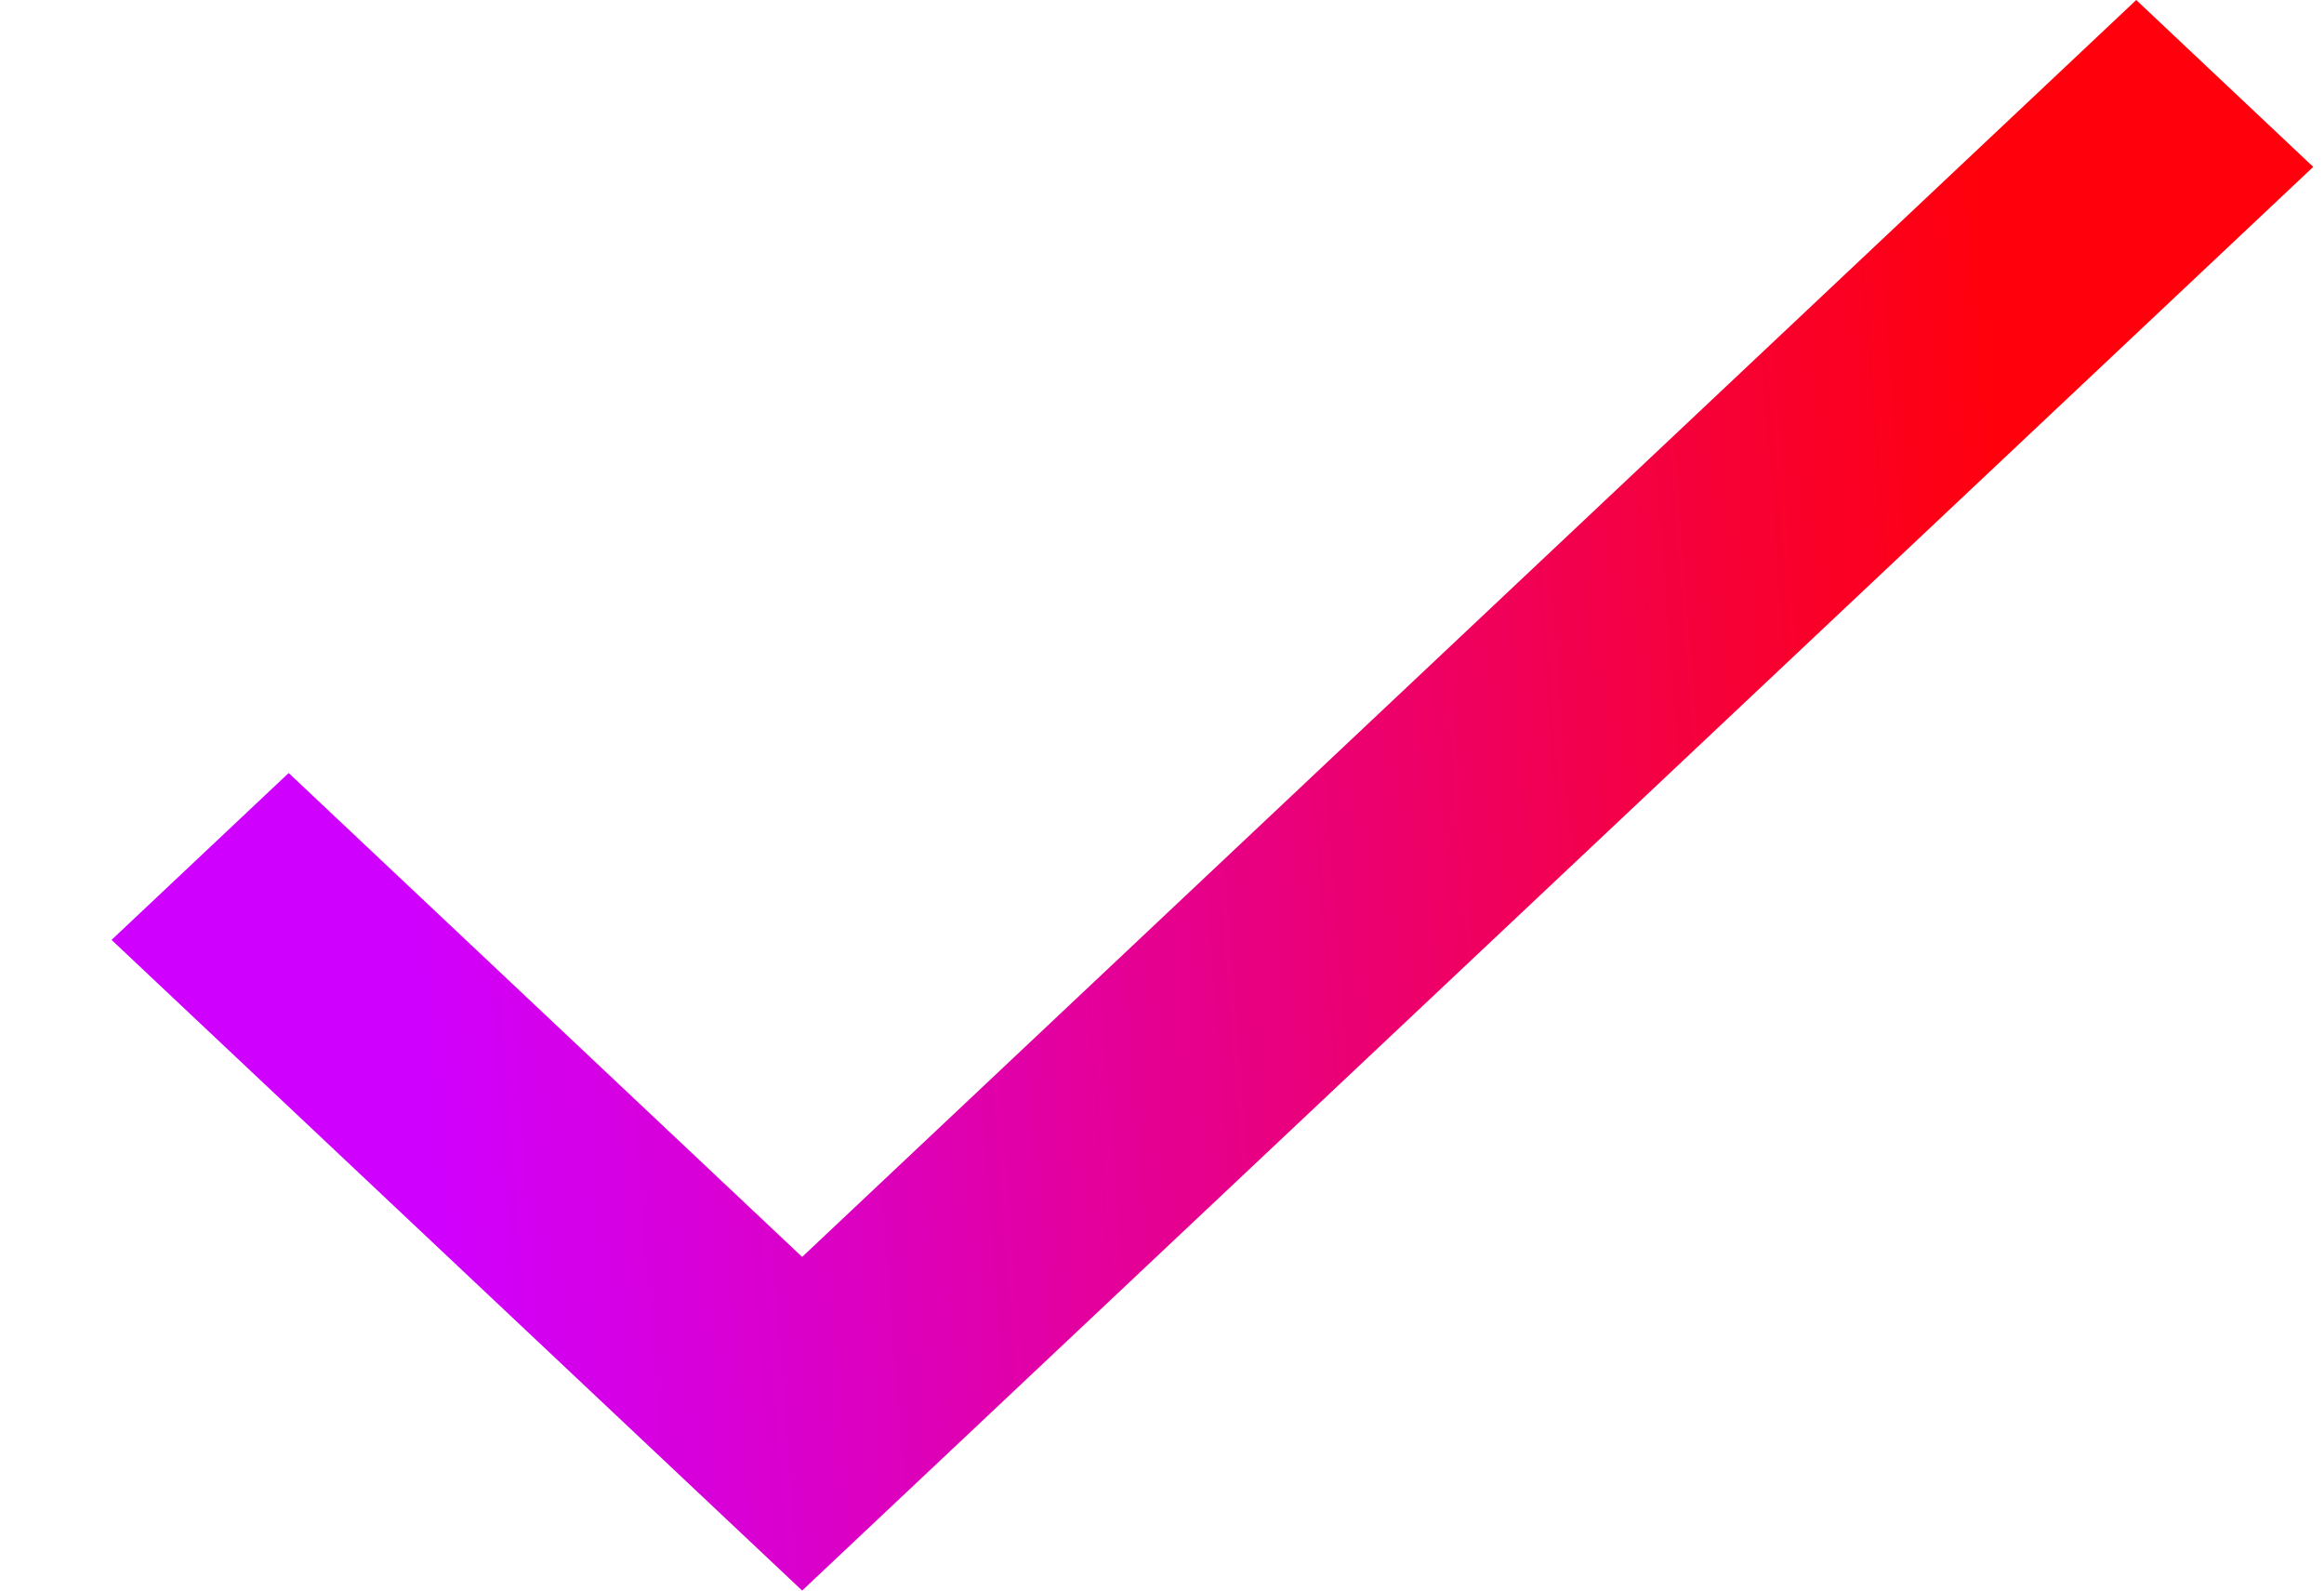
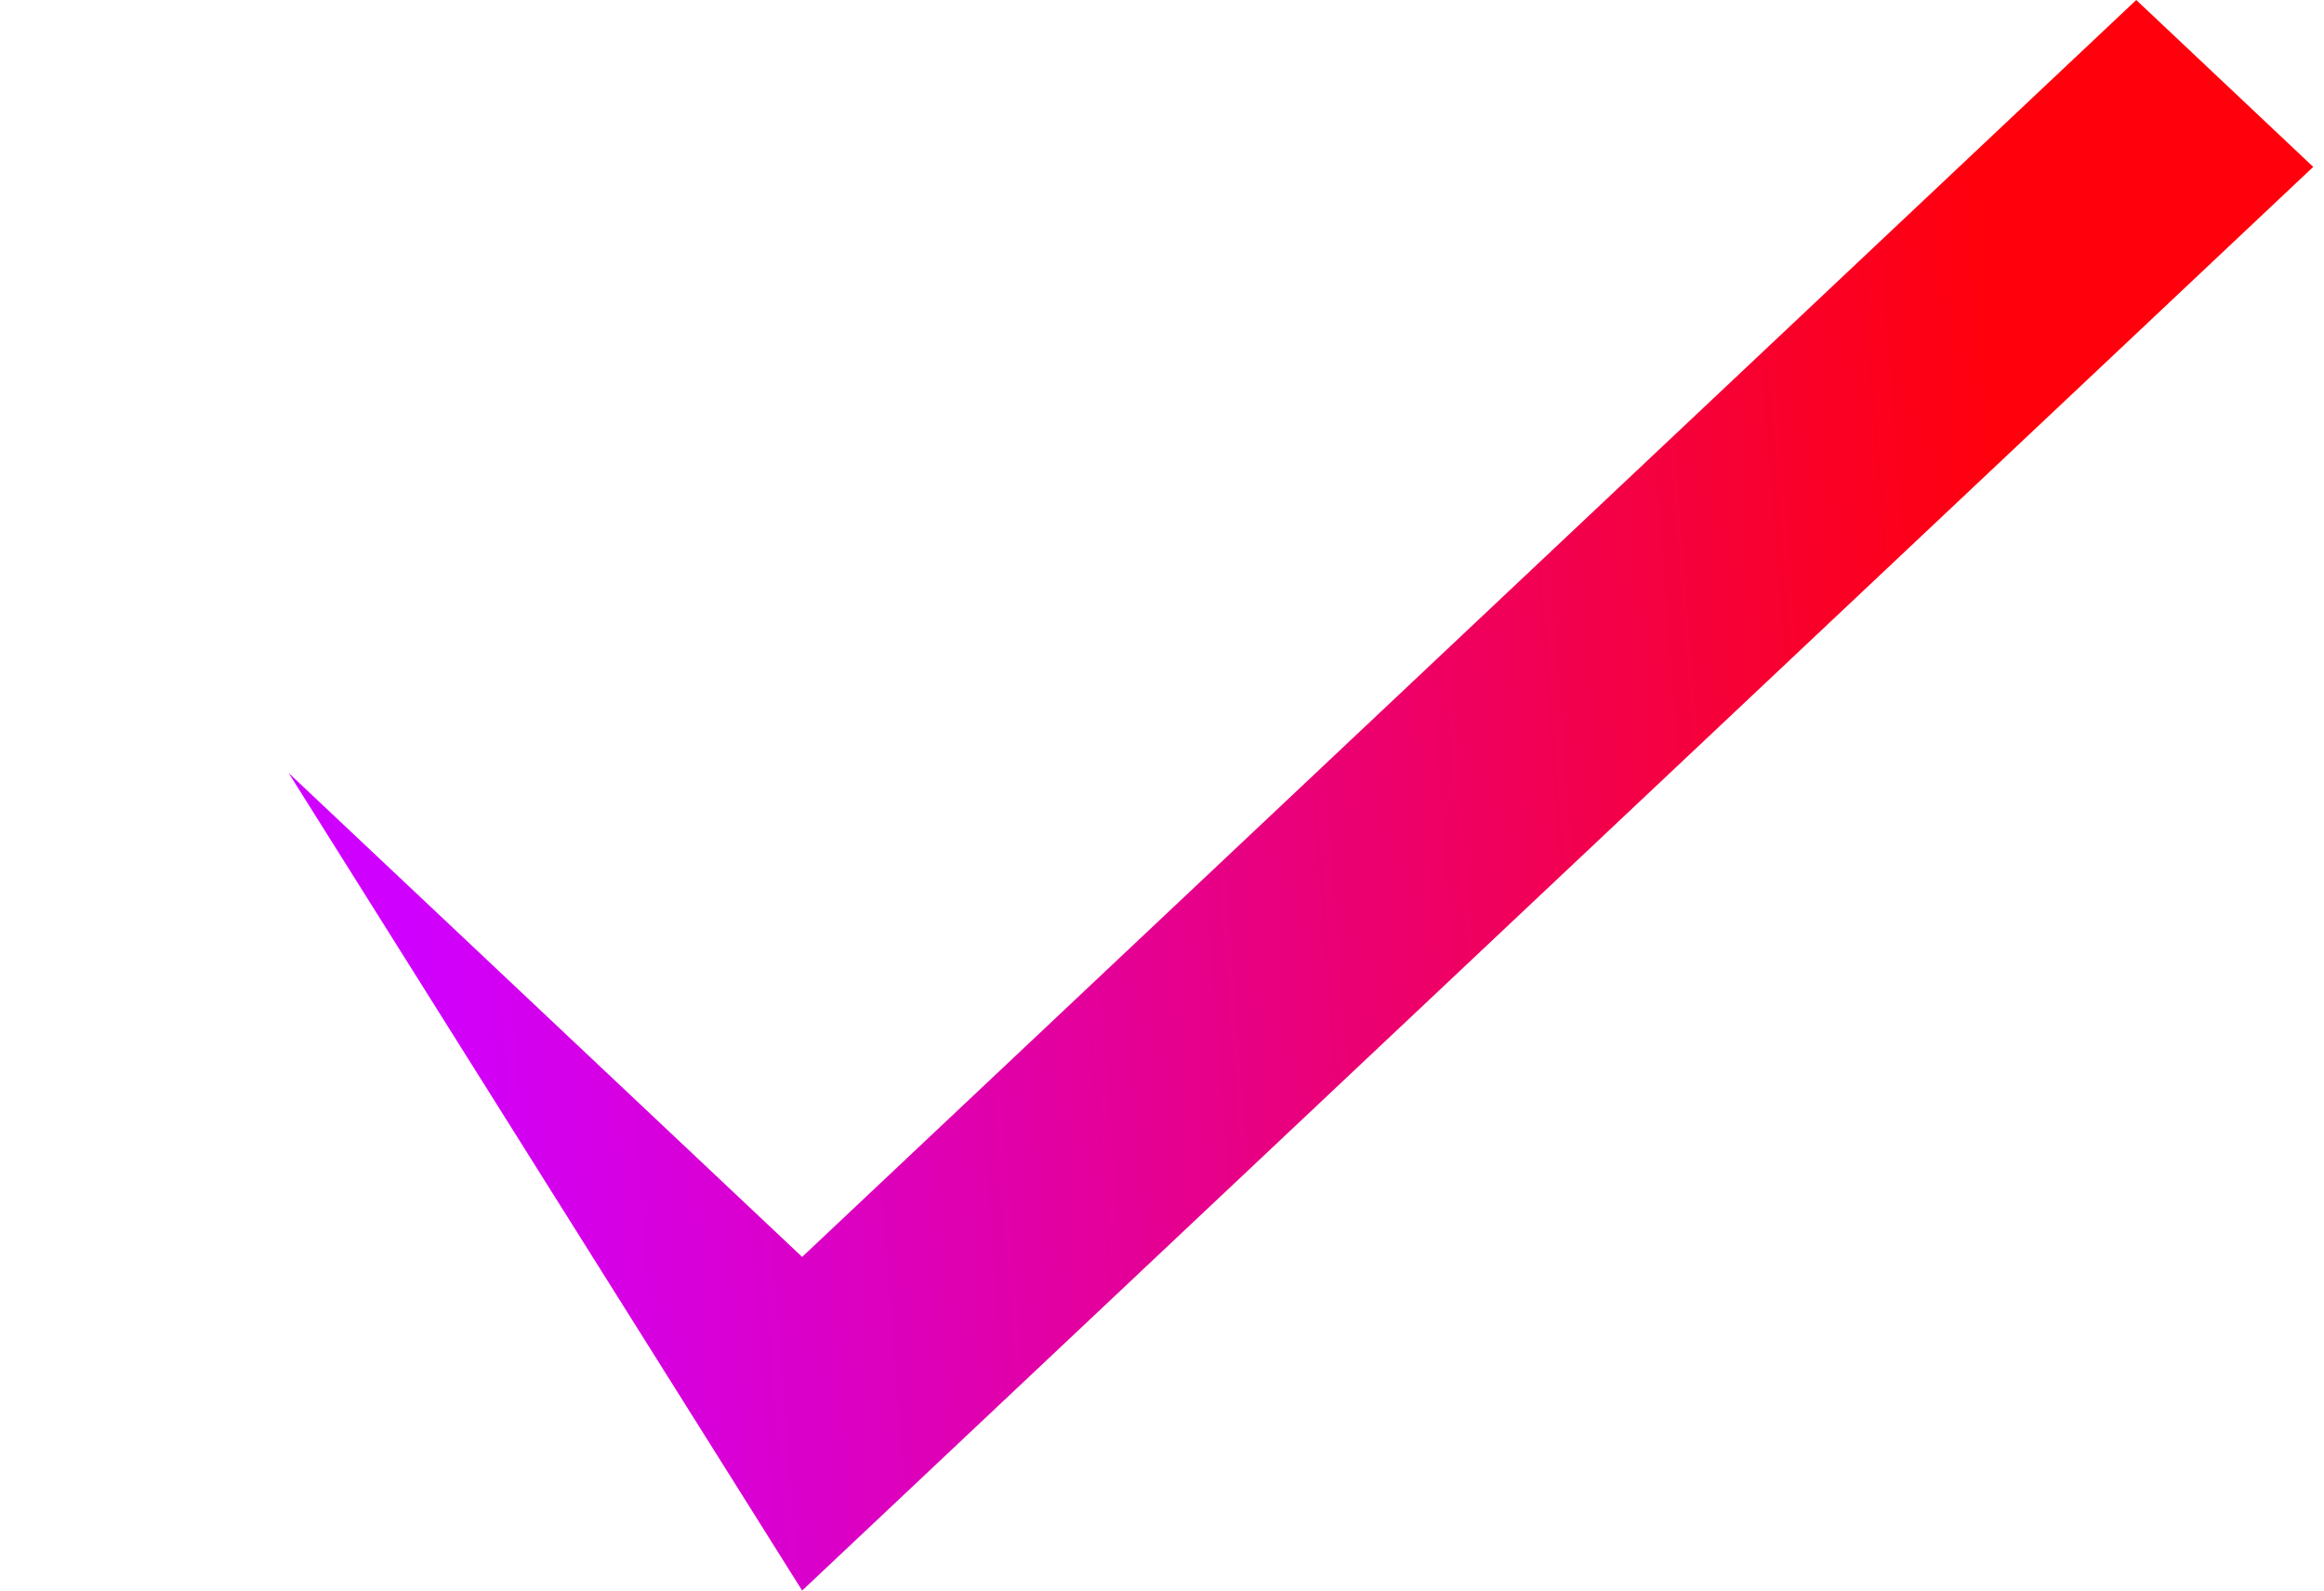
<svg xmlns="http://www.w3.org/2000/svg" width="19" height="13" viewBox="0 0 19 13" fill="none">
-   <path d="M18.912 1.364L6.558 13L0.912 7.682L2.36 6.318L6.558 10.273L17.465 0L18.912 1.364Z" fill="url(#paint0_linear_56_347)" />
+   <path d="M18.912 1.364L6.558 13L2.36 6.318L6.558 10.273L17.465 0L18.912 1.364Z" fill="url(#paint0_linear_56_347)" />
  <defs>
    <linearGradient id="paint0_linear_56_347" x1="0.912" y1="13" x2="19.813" y2="11.523" gradientUnits="userSpaceOnUse">
      <stop offset="0.15" stop-color="#D000FF" />
      <stop offset="0.85" stop-color="#FF000C" />
    </linearGradient>
  </defs>
</svg>